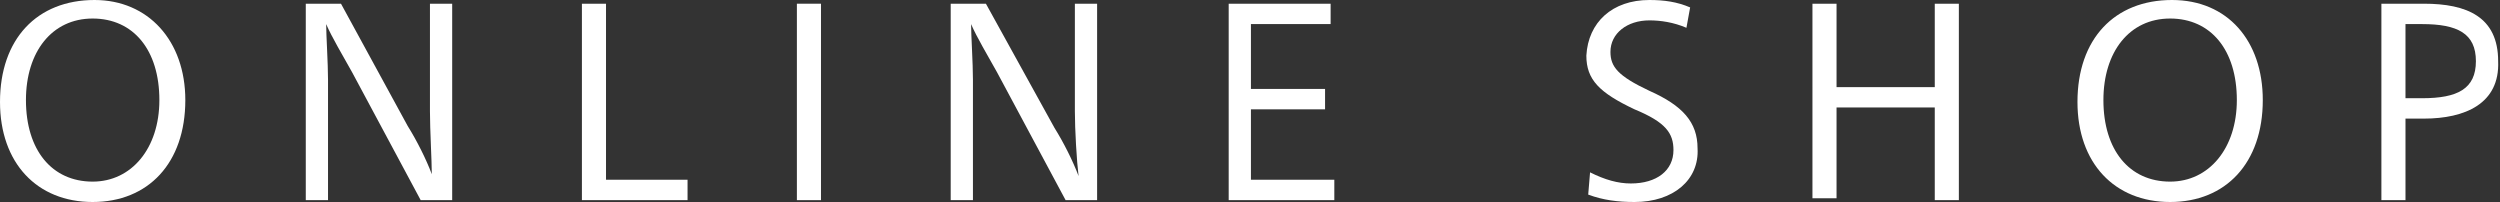
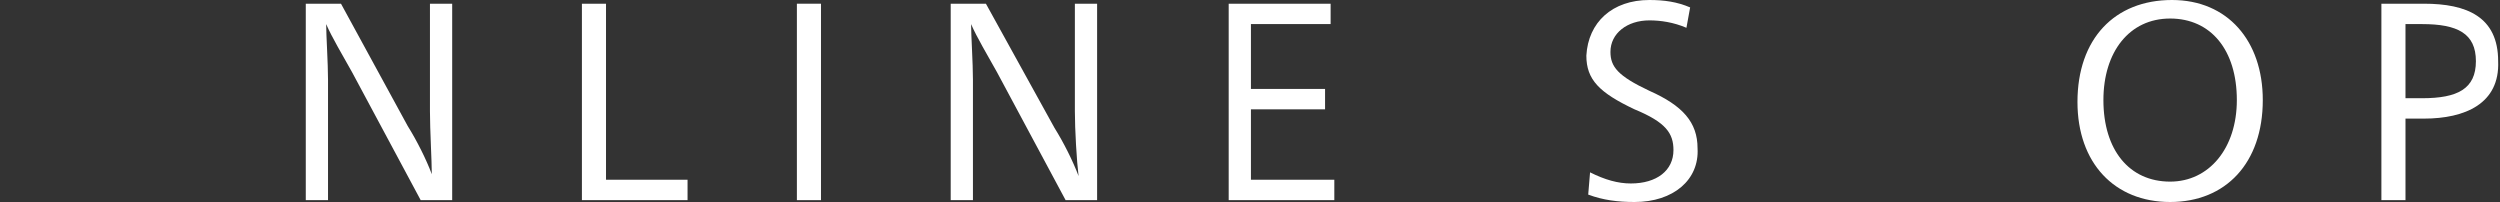
<svg xmlns="http://www.w3.org/2000/svg" version="1.1" id="レイヤー_1" x="0px" y="0px" width="134.9px" height="10.9px" viewBox="0 0 134.9 10.9" style="enable-background:new 0 0 134.9 10.9;" xml:space="preserve">
  <rect x="0" y="0" width="134.9" height="10.9" fill="#333333" stroke="none" />
  <style type="text/css">
	.st0{fill:#FFFFFF;}
</style>
  <g>
-     <path class="st0" d="M5,10.9c-3,0-5-2.1-5-5.4C0,2.1,2,0,5.1,0C8,0,10,2.2,10,5.4C10,8.8,8,10.9,5,10.9z M5,1   C2.8,1,1.4,2.8,1.4,5.4c0,2.7,1.4,4.4,3.6,4.4c2.1,0,3.6-1.8,3.6-4.4C8.6,2.7,7.2,1,5,1z" />
    <path class="st0" d="M19,3.9c-0.5-0.9-1.1-1.9-1.4-2.6h0c0,0.6,0.1,2.1,0.1,3v6.5h-1.2V0.2h1.9L22,6.8c0.5,0.8,1,1.8,1.3,2.6h0   C23.3,8.7,23.2,7,23.2,6V0.2h1.2v10.6h-1.7L19,3.9z" />
    <path class="st0" d="M31.4,0.2h1.3v9.5h4.4v1.1h-5.7V0.2z" />
    <path class="st0" d="M43,0.2h1.3v10.6H43V0.2z" />
    <path class="st0" d="M53.8,3.9c-0.5-0.9-1.1-1.9-1.4-2.6h0c0,0.6,0.1,2.1,0.1,3v6.5h-1.2V0.2h1.9l3.7,6.7c0.5,0.8,1,1.8,1.3,2.6h0   C58.1,8.7,58,7,58,6V0.2h1.2v10.6h-1.7L53.8,3.9z" />
    <path class="st0" d="M66.2,0.2h5.6v1.1h-4.3v3.5h4v1.1h-4v3.8h4.5v1.1h-5.7V0.2z" />
    <path class="st0" d="M88.2,10.9c-0.9,0-1.7-0.1-2.5-0.4l0.1-1.2c0.8,0.4,1.5,0.6,2.2,0.6c1.4,0,2.3-0.7,2.3-1.8   c0-0.9-0.4-1.5-2.1-2.2c-1.9-0.9-2.6-1.6-2.6-2.9C85.7,1.2,87,0,89,0c0.8,0,1.5,0.1,2.2,0.4L91,1.5c-0.7-0.3-1.4-0.4-2-0.4   c-1.2,0-2.1,0.7-2.1,1.7c0,0.8,0.4,1.3,2.1,2.1c1.8,0.8,2.6,1.7,2.6,3.1C91.7,9.7,90.3,10.9,88.2,10.9z" />
-     <path class="st0" d="M104.4,5.8h-5.3v4.9h-1.3V0.2h1.3v4.5h5.3V0.2h1.3v10.6h-1.3V5.8z" />
    <path class="st0" d="M117.1,10.9c-3,0-5-2.1-5-5.4c0-3.4,2-5.5,5.1-5.5c3,0,4.9,2.2,4.9,5.4C122.1,8.8,120.1,10.9,117.1,10.9z    M117.1,1c-2.2,0-3.6,1.8-3.6,4.4c0,2.7,1.4,4.4,3.6,4.4c2.1,0,3.6-1.8,3.6-4.4C120.7,2.7,119.3,1,117.1,1z" />
    <path class="st0" d="M130.8,6.4h-1v4.4h-1.3V0.2h2.3c2.3,0,4,0.7,4,3.1C134.9,5.6,133,6.4,130.8,6.4z M130.7,1.3h-0.9v4h0.9   c1.9,0,2.9-0.5,2.9-2C133.6,1.8,132.6,1.3,130.7,1.3z" />
  </g>
</svg>